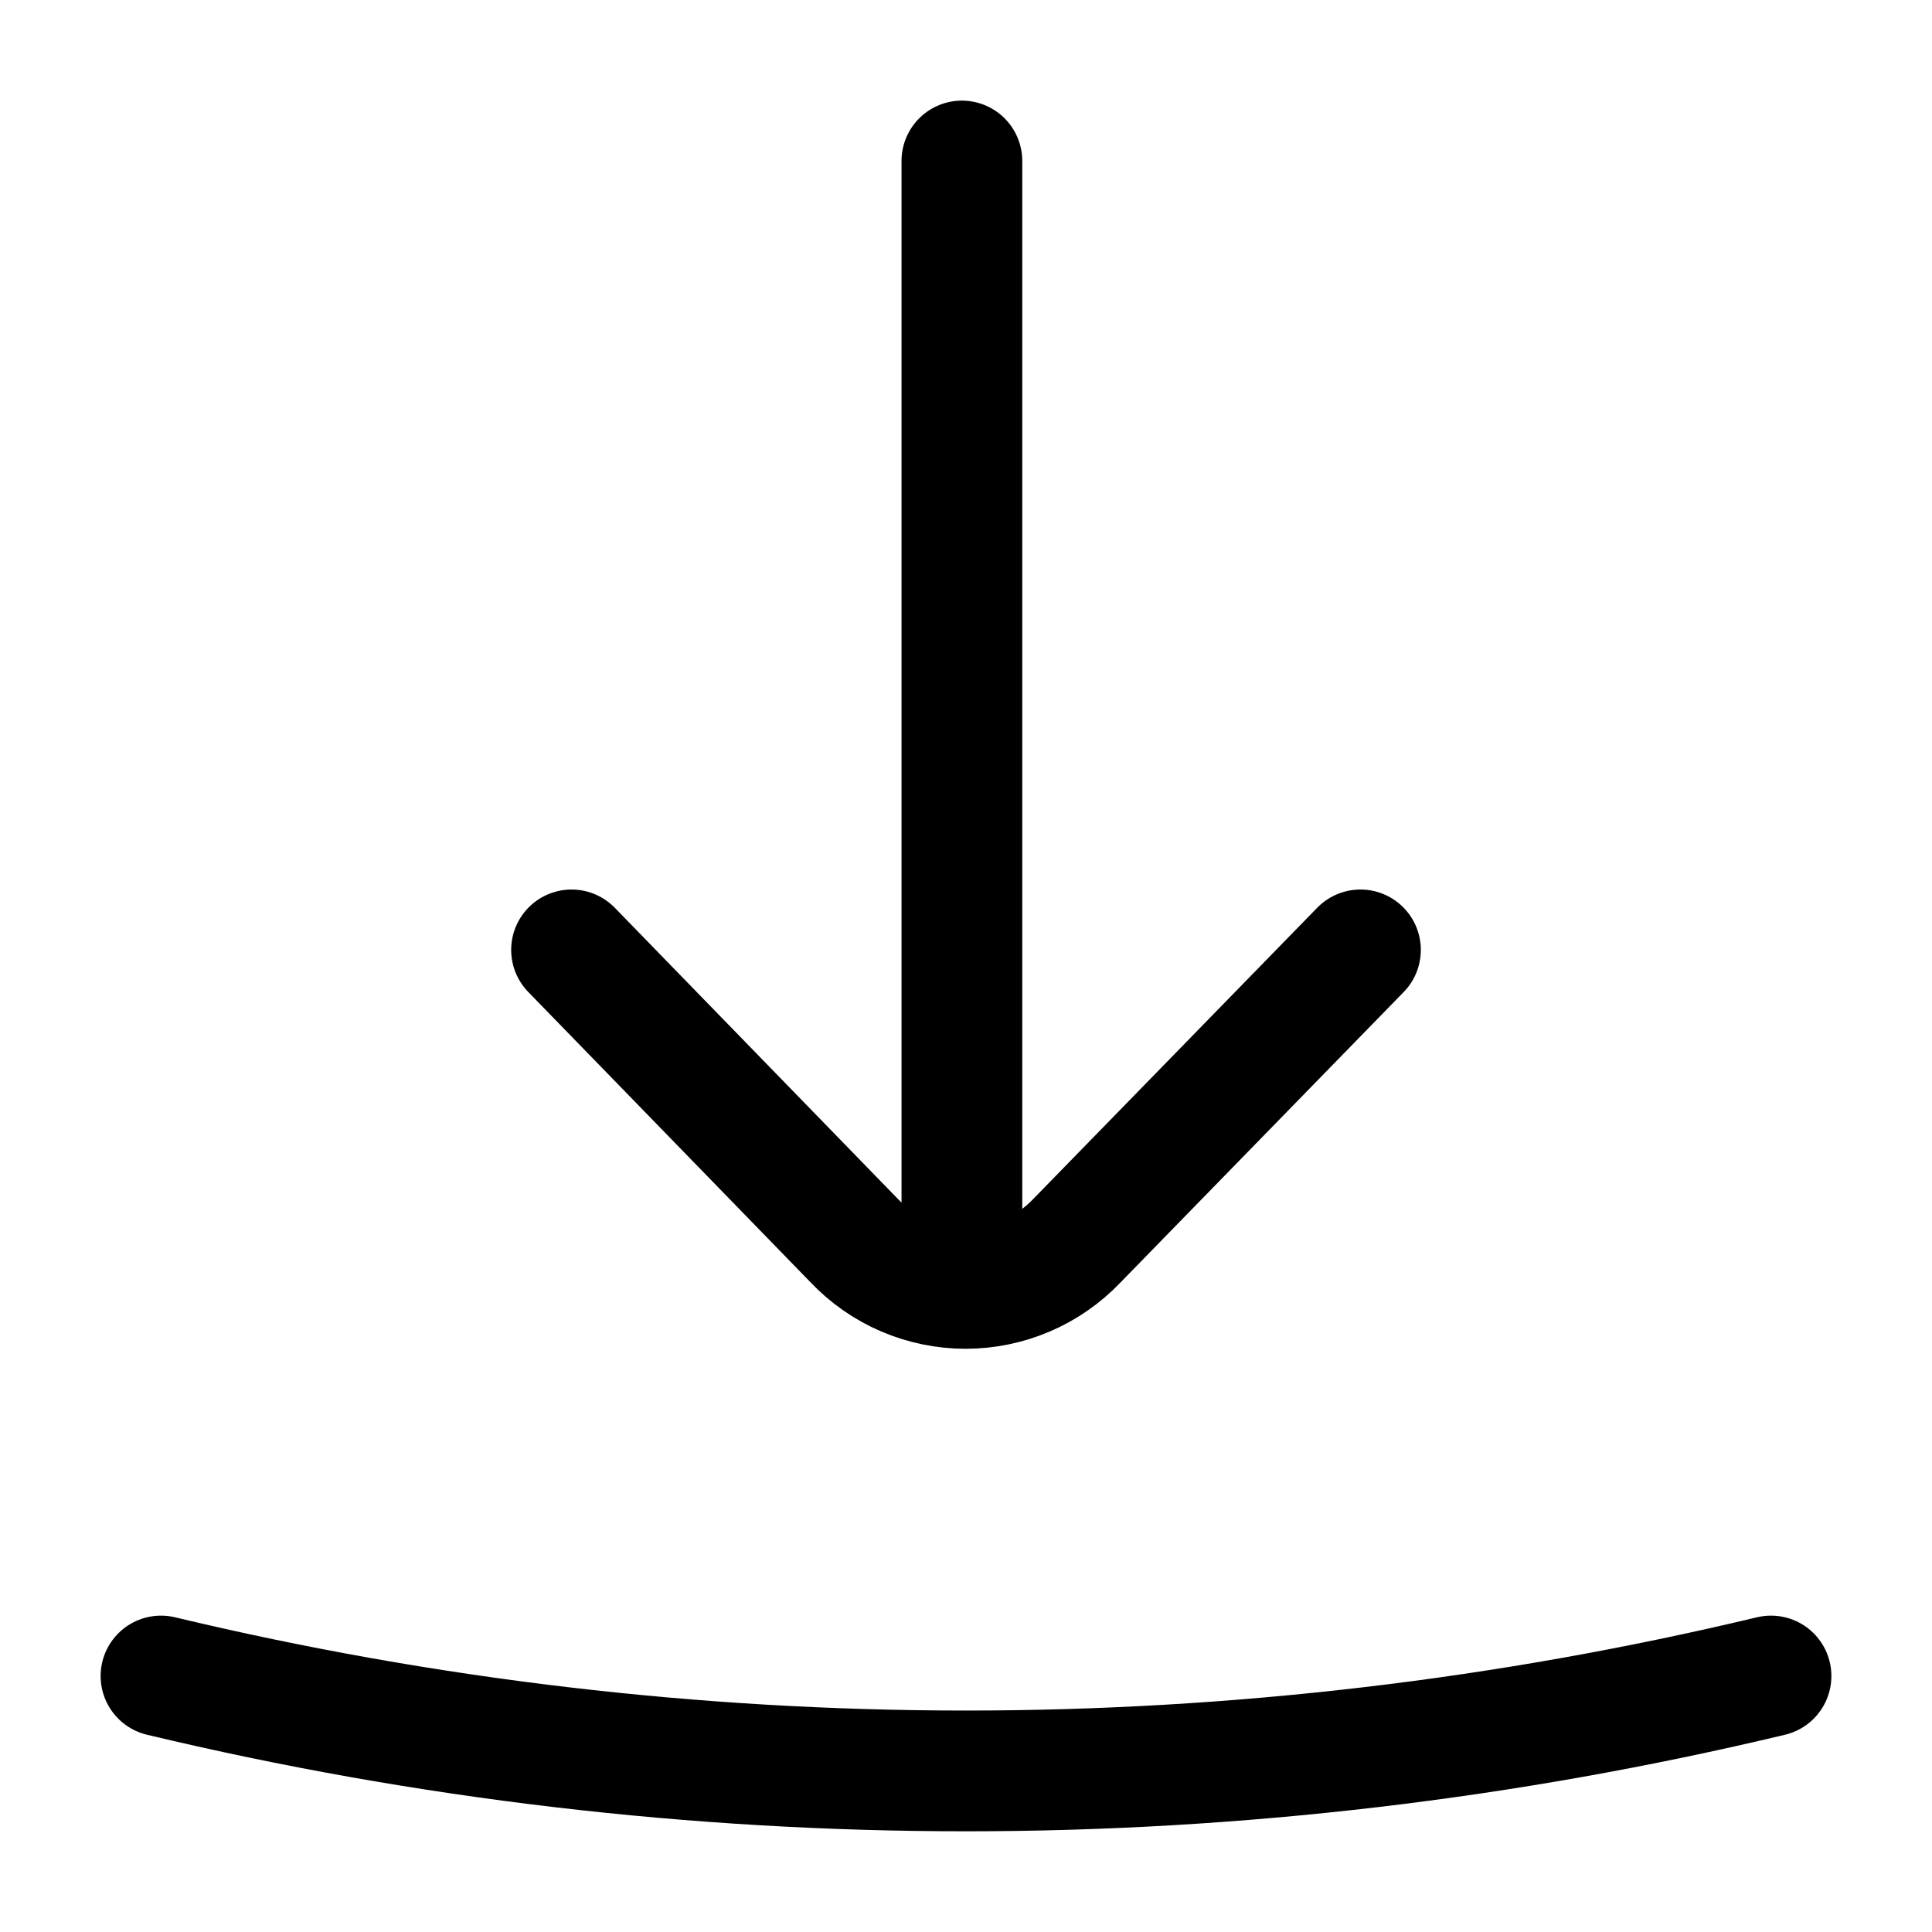
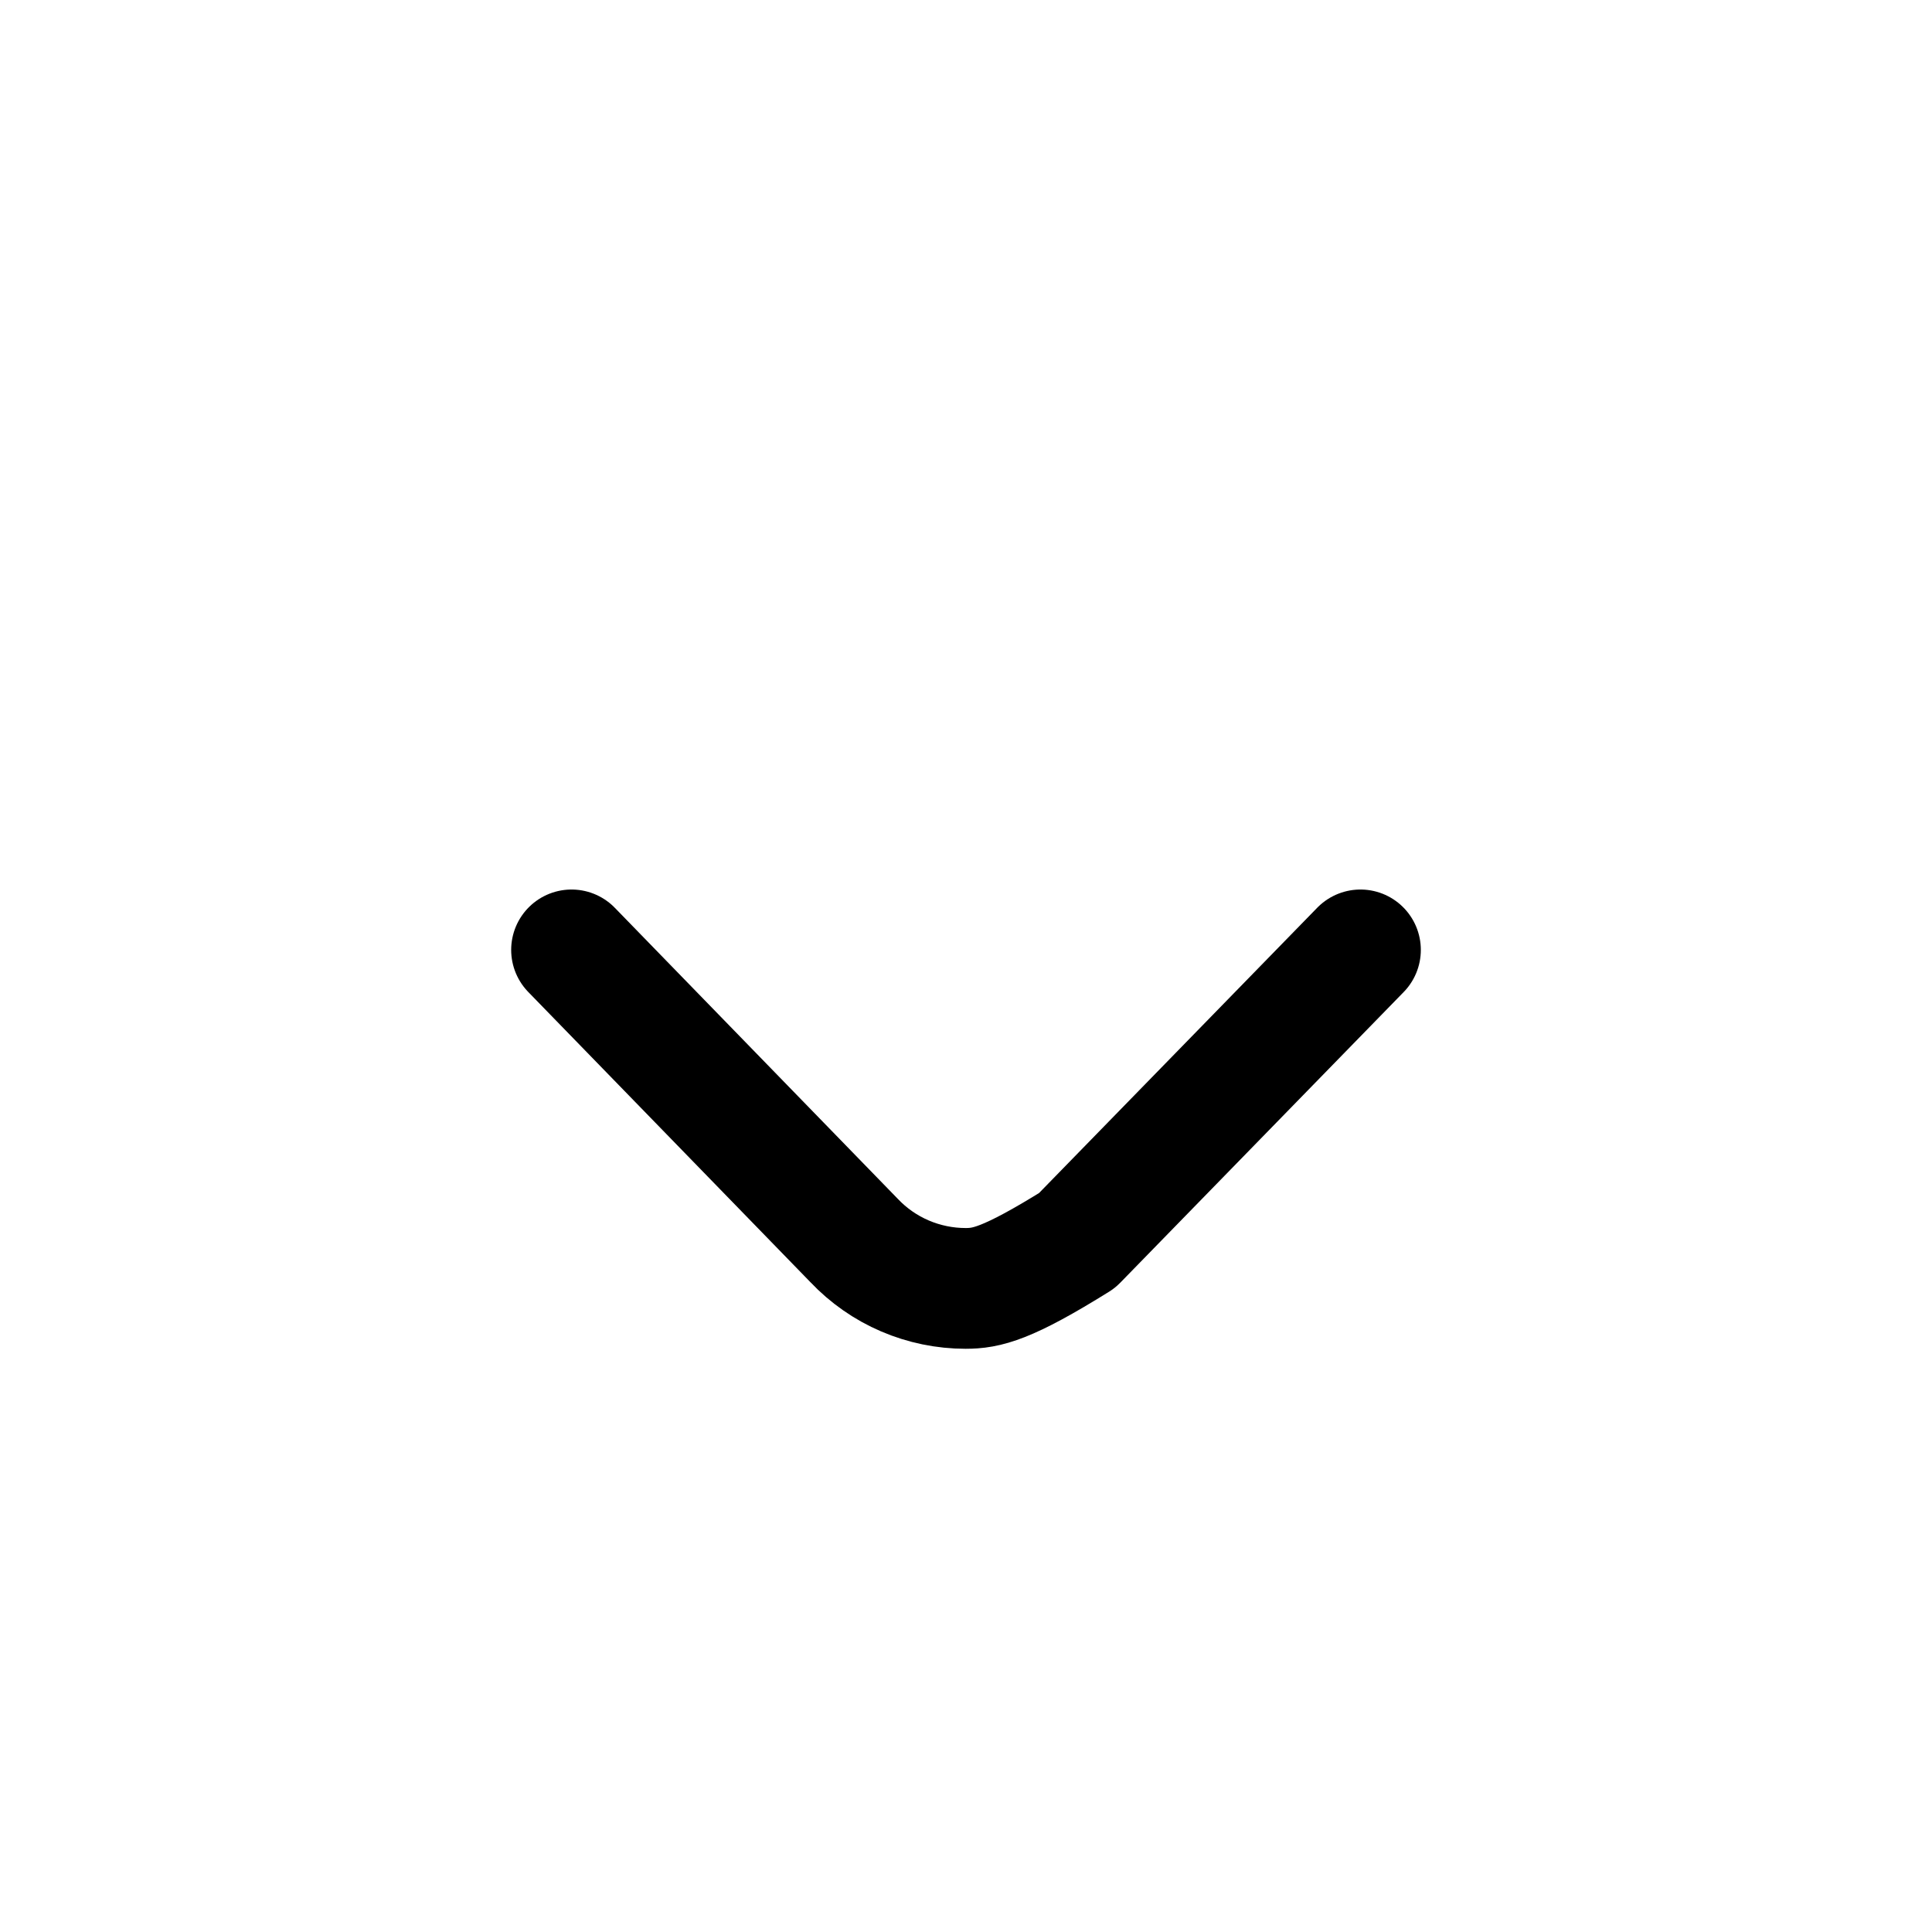
<svg xmlns="http://www.w3.org/2000/svg" width="800px" height="800px" viewBox="0 0 24 24" fill="none">
-   <path d="M22 20.82C15.426 22.392 8.574 22.392 2 20.82" stroke="#000000" stroke-width="1.5" stroke-linecap="round" stroke-linejoin="round" />
-   <path d="M11.949 2V16" stroke="#000000" stroke-width="1.5" stroke-linecap="round" stroke-linejoin="round" />
-   <path d="M16.9 11.8L13.38 15.41C13.201 15.598 12.986 15.748 12.748 15.85C12.51 15.952 12.254 16.005 11.995 16.005C11.736 16.005 11.479 15.952 11.241 15.85C11.003 15.748 10.788 15.598 10.61 15.41L7.1 11.8" stroke="#000000" stroke-width="1.5" stroke-linecap="round" stroke-linejoin="round" />
+   <path d="M16.9 11.8L13.38 15.41C12.51 15.952 12.254 16.005 11.995 16.005C11.736 16.005 11.479 15.952 11.241 15.85C11.003 15.748 10.788 15.598 10.61 15.41L7.1 11.8" stroke="#000000" stroke-width="1.5" stroke-linecap="round" stroke-linejoin="round" />
</svg>